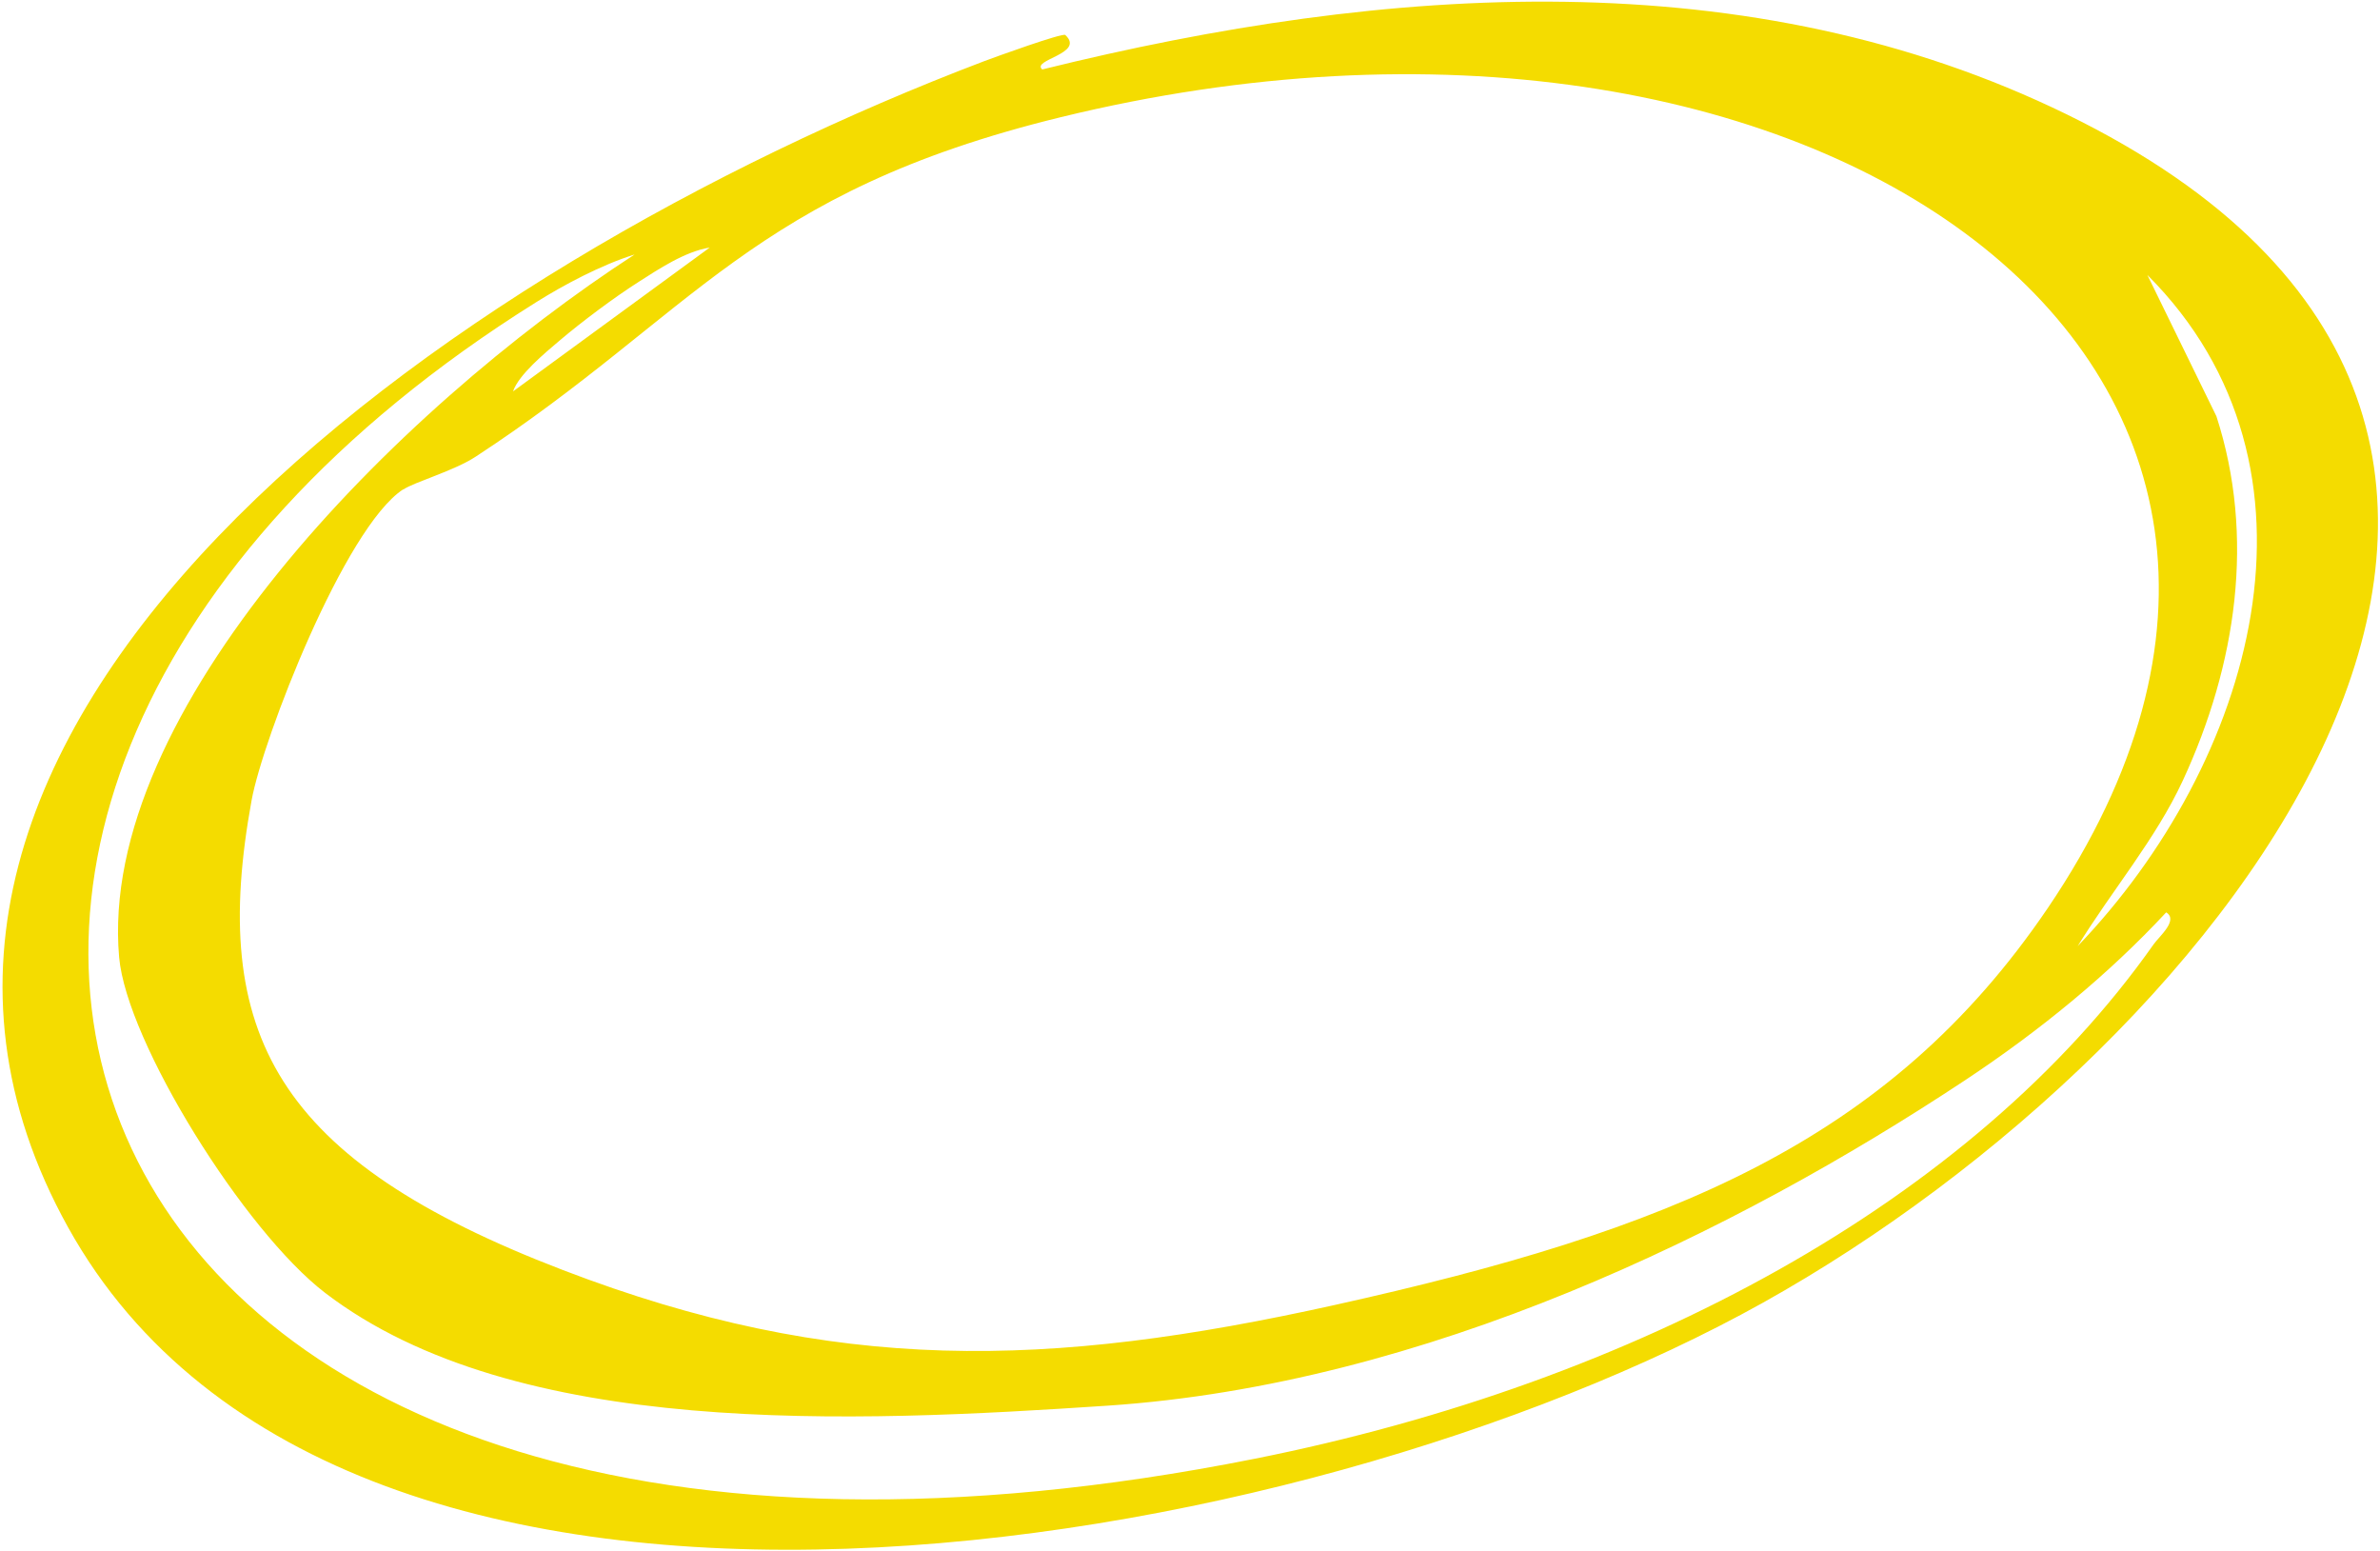
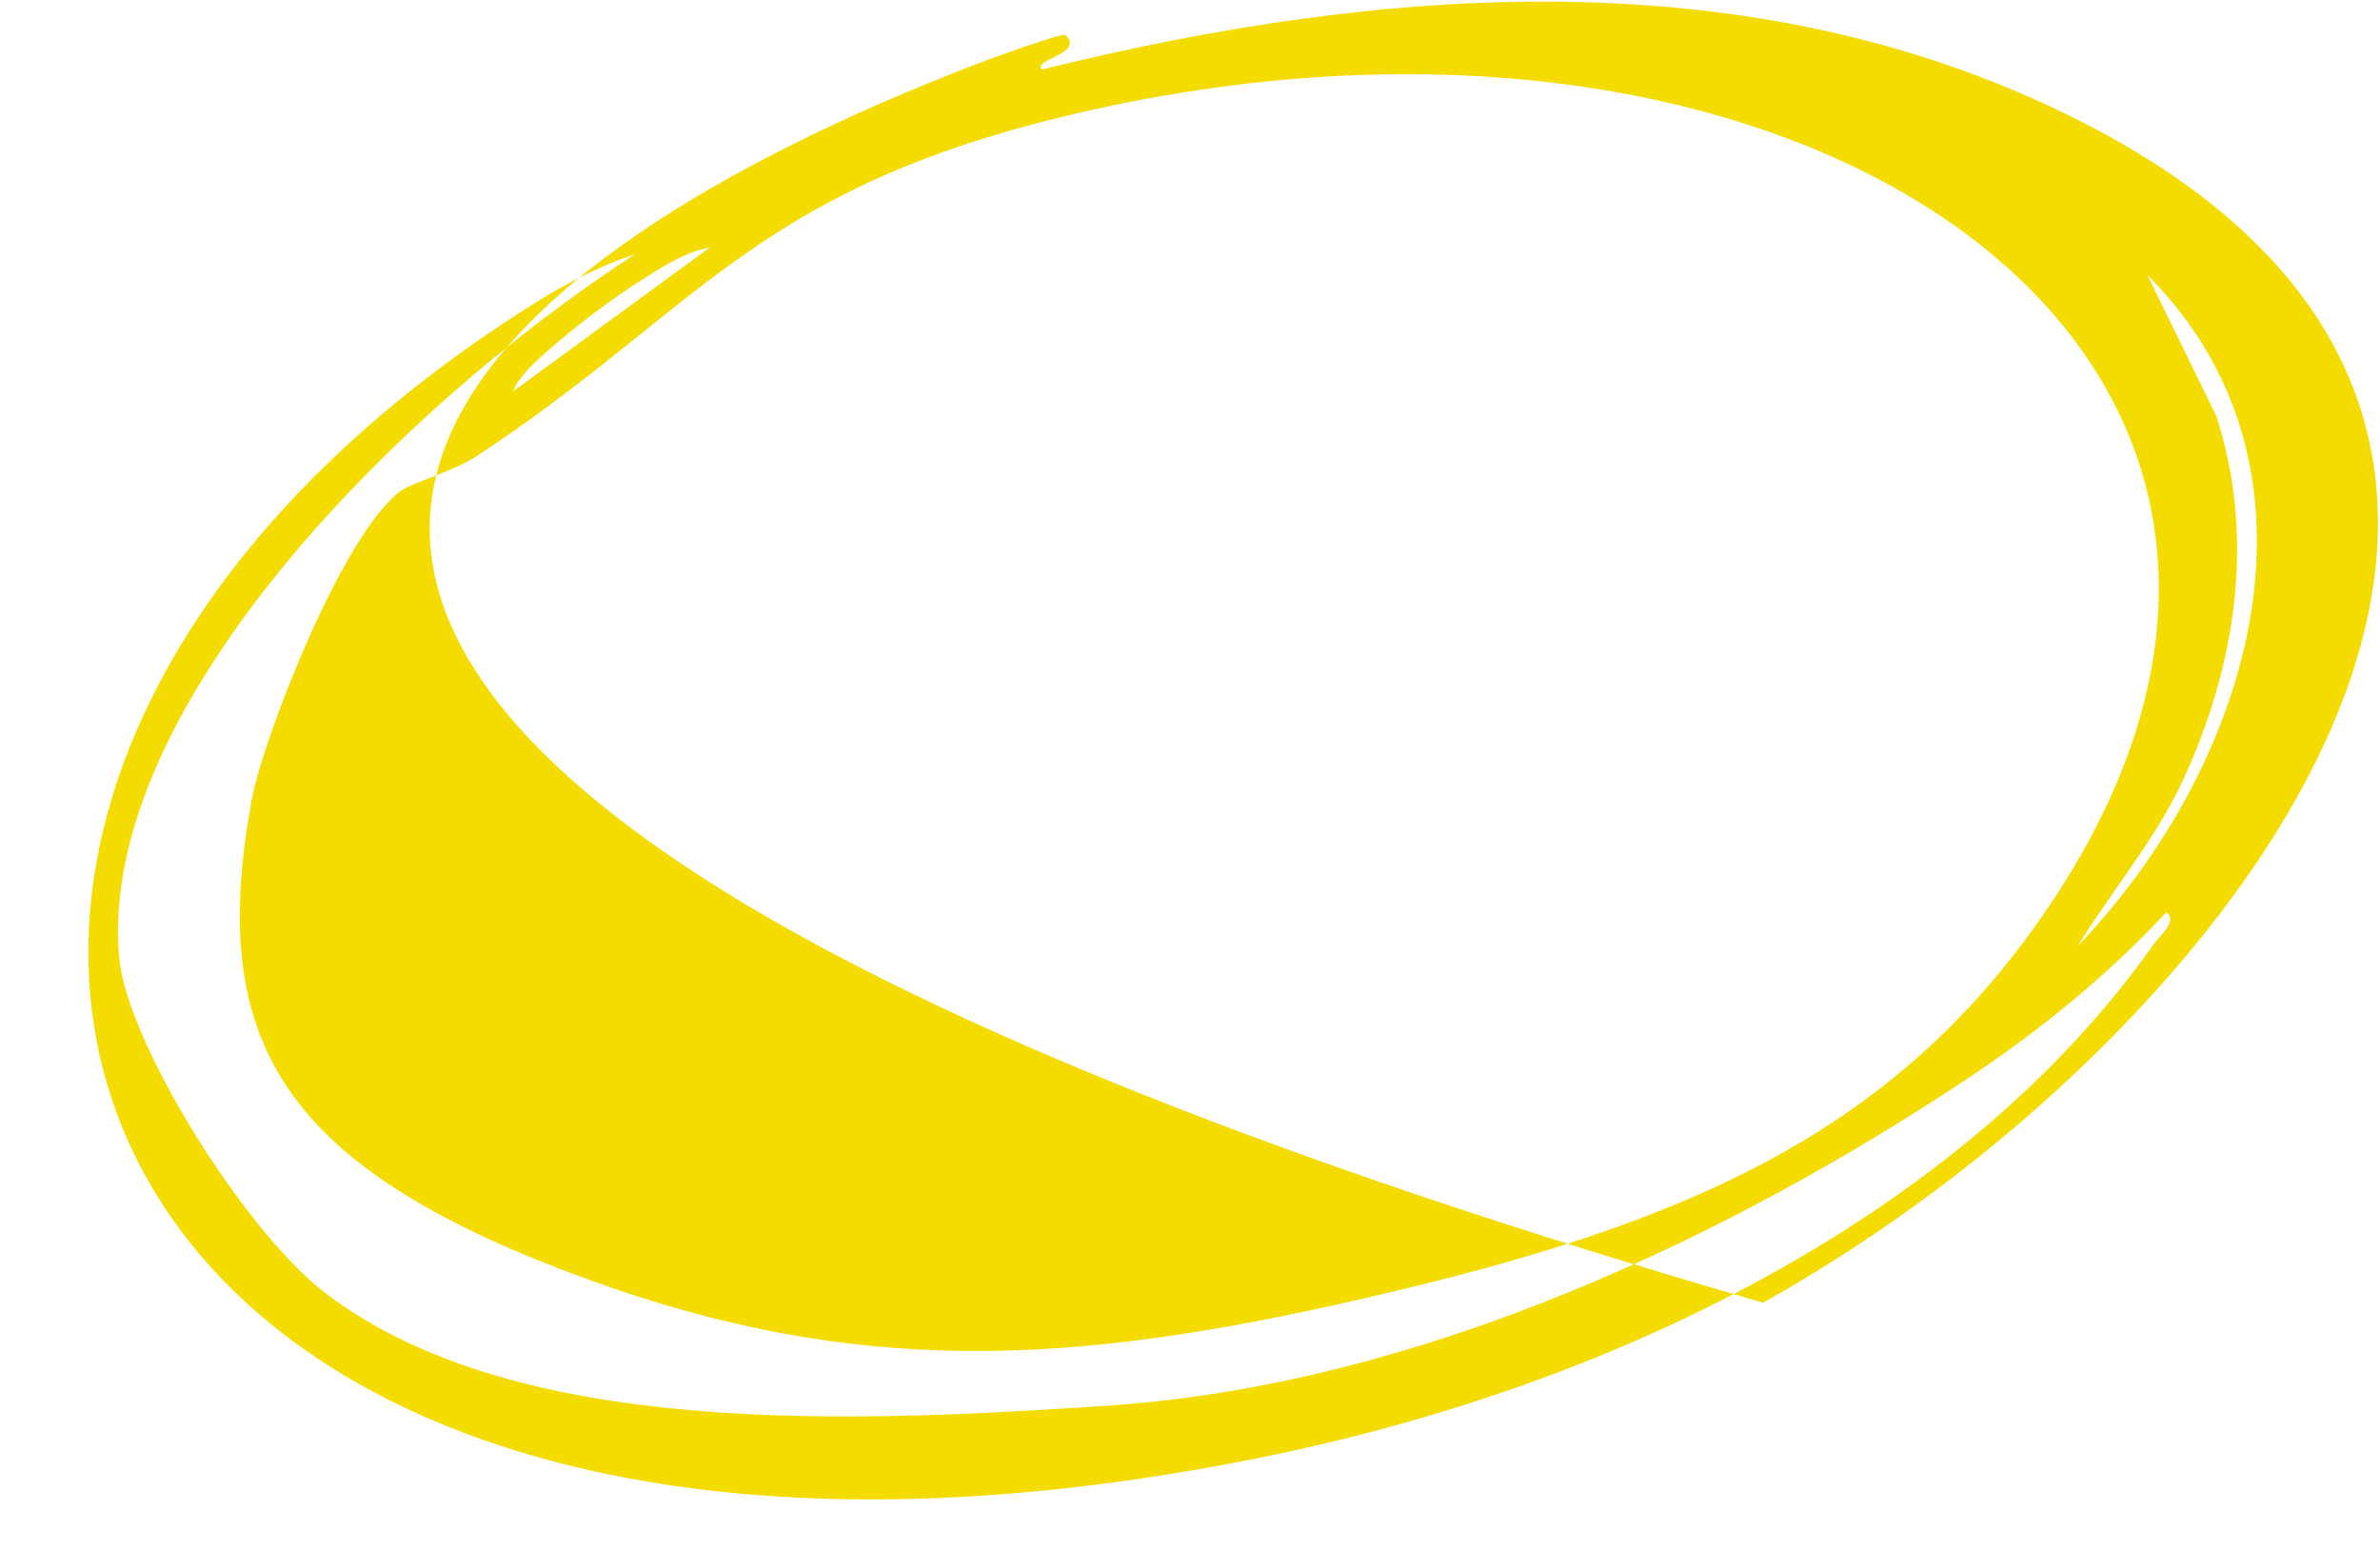
<svg xmlns="http://www.w3.org/2000/svg" width="634" height="413" viewBox="0 0 634 413" fill="none">
-   <path d="M283.816 9.355C289.114 14.307 274.613 15.909 277.641 18.501C369.701 -4.276 466.183 -10.772 550.635 30.501C721.769 114.184 594.056 277.559 469.649 346.969C346.836 415.535 92.007 459.866 18.151 326.93C-55.187 194.954 116.944 71.484 262.185 16.287C264.814 15.297 283.098 8.656 283.816 9.326V9.355ZM107.383 130.35C91.807 140.573 70.017 196.76 67.029 213.129C55.636 275.462 73.483 308.958 149.888 338.26C222.429 366.106 279.195 364.533 355.599 347.581C444.353 327.862 503.031 304.472 545.496 241.878C643.572 97.203 482.835 -17.733 282.501 31.23C200.121 51.357 184.903 83.629 126.664 121.67C120.967 125.398 110.53 128.34 107.423 130.379L107.383 130.35ZM189.006 65.949C182.434 66.998 175.263 71.804 170.244 75.008C163.631 79.202 154.907 85.756 149.171 90.62C144.988 94.174 138.216 99.766 136.662 104.252L189.046 65.949H189.006ZM169.049 67.784C160.165 70.551 150.127 75.911 142.797 80.513C-72.714 215.372 11.419 452.905 334.287 388.534C435.51 368.349 525.339 320.172 573.7 251.519C575.174 249.422 580.392 245.082 577.046 243.014C561.789 259.413 543.544 274.442 523.427 287.753C462.001 328.415 379.501 368.756 295.009 374.407C227.129 378.951 137.379 383.203 86.629 344.377C65.078 327.891 33.727 277.559 31.735 254.956C25.959 189.536 105.033 109.32 169.049 67.784ZM553.344 252.131C600.231 203.284 623.534 124.757 572.027 73.231L590.431 110.893C600.788 142.904 595.809 176.953 581.468 207.916C574.258 223.499 562.506 237.276 553.384 252.131H553.344Z" fill="#F4DC00" />
+   <path d="M283.816 9.355C289.114 14.307 274.613 15.909 277.641 18.501C369.701 -4.276 466.183 -10.772 550.635 30.501C721.769 114.184 594.056 277.559 469.649 346.969C-55.187 194.954 116.944 71.484 262.185 16.287C264.814 15.297 283.098 8.656 283.816 9.326V9.355ZM107.383 130.35C91.807 140.573 70.017 196.76 67.029 213.129C55.636 275.462 73.483 308.958 149.888 338.26C222.429 366.106 279.195 364.533 355.599 347.581C444.353 327.862 503.031 304.472 545.496 241.878C643.572 97.203 482.835 -17.733 282.501 31.23C200.121 51.357 184.903 83.629 126.664 121.67C120.967 125.398 110.53 128.34 107.423 130.379L107.383 130.35ZM189.006 65.949C182.434 66.998 175.263 71.804 170.244 75.008C163.631 79.202 154.907 85.756 149.171 90.62C144.988 94.174 138.216 99.766 136.662 104.252L189.046 65.949H189.006ZM169.049 67.784C160.165 70.551 150.127 75.911 142.797 80.513C-72.714 215.372 11.419 452.905 334.287 388.534C435.51 368.349 525.339 320.172 573.7 251.519C575.174 249.422 580.392 245.082 577.046 243.014C561.789 259.413 543.544 274.442 523.427 287.753C462.001 328.415 379.501 368.756 295.009 374.407C227.129 378.951 137.379 383.203 86.629 344.377C65.078 327.891 33.727 277.559 31.735 254.956C25.959 189.536 105.033 109.32 169.049 67.784ZM553.344 252.131C600.231 203.284 623.534 124.757 572.027 73.231L590.431 110.893C600.788 142.904 595.809 176.953 581.468 207.916C574.258 223.499 562.506 237.276 553.384 252.131H553.344Z" fill="#F4DC00" />
</svg>